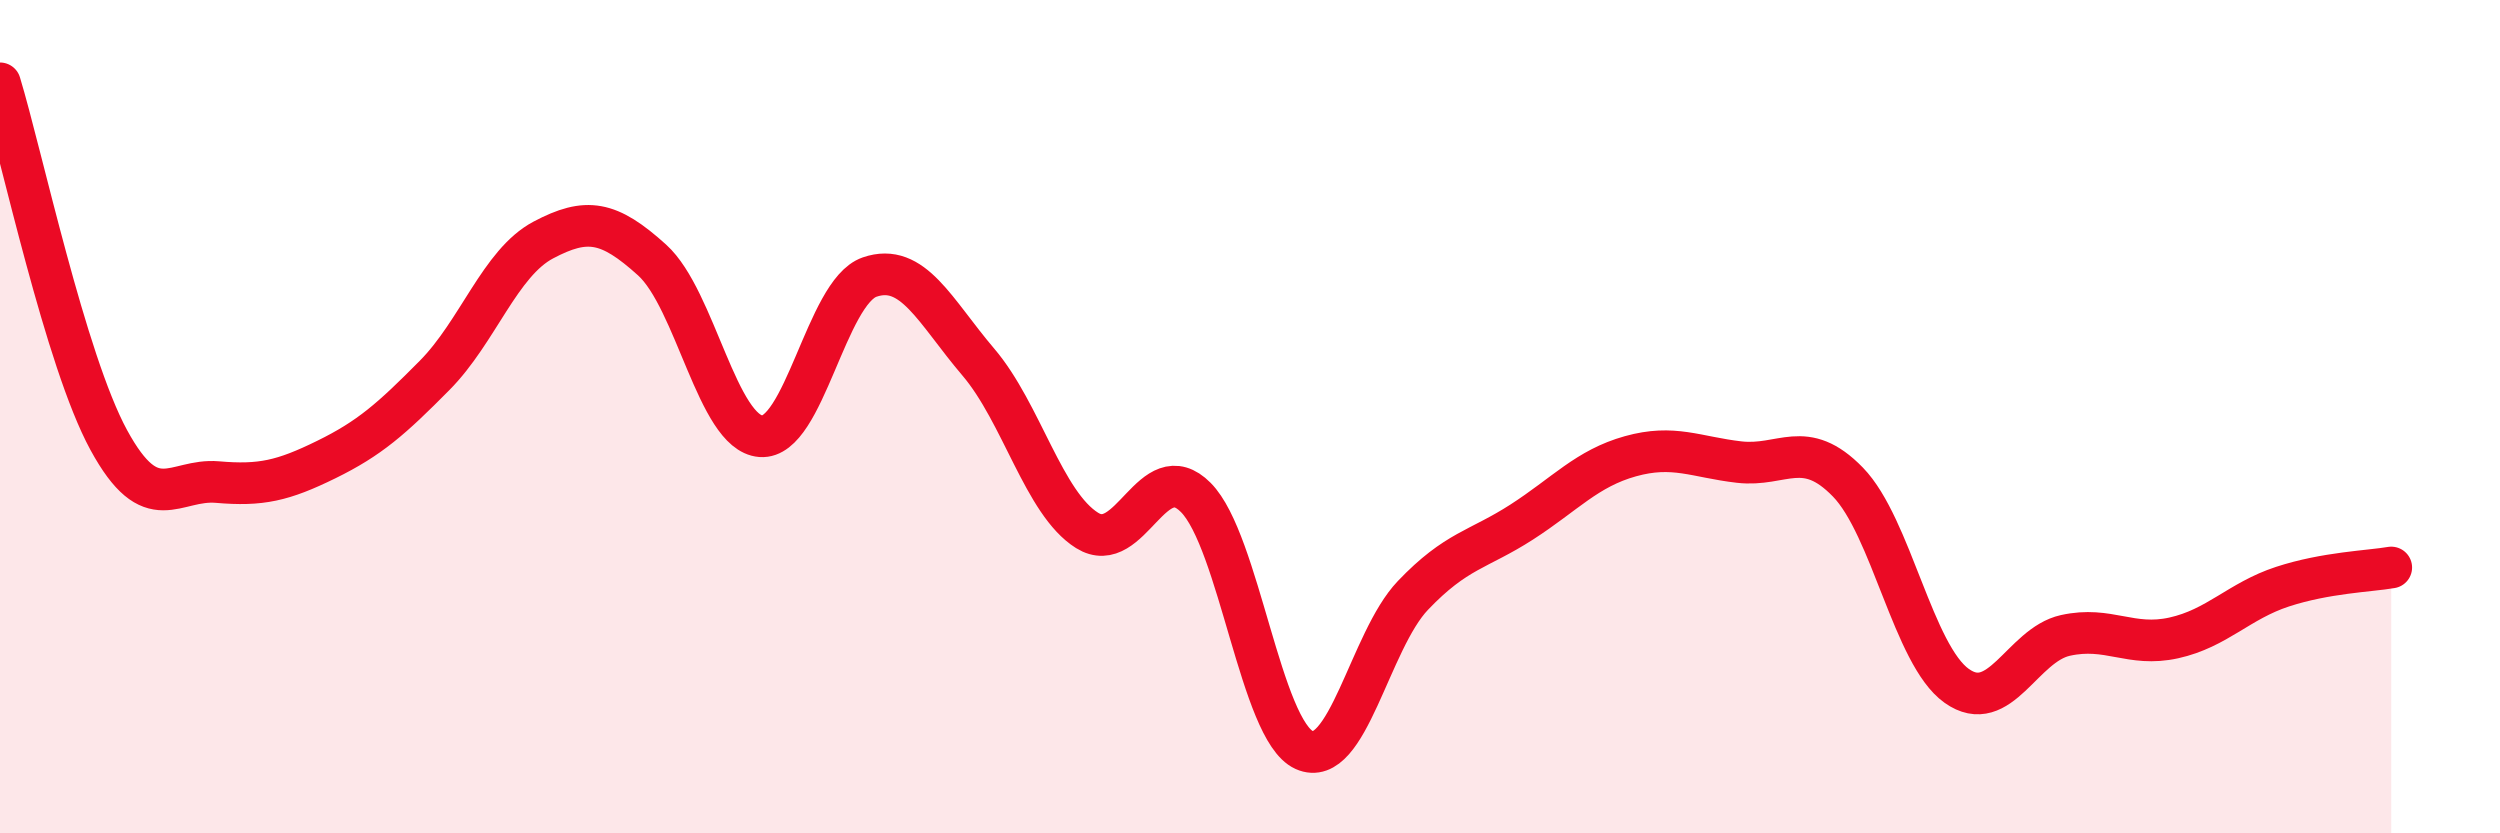
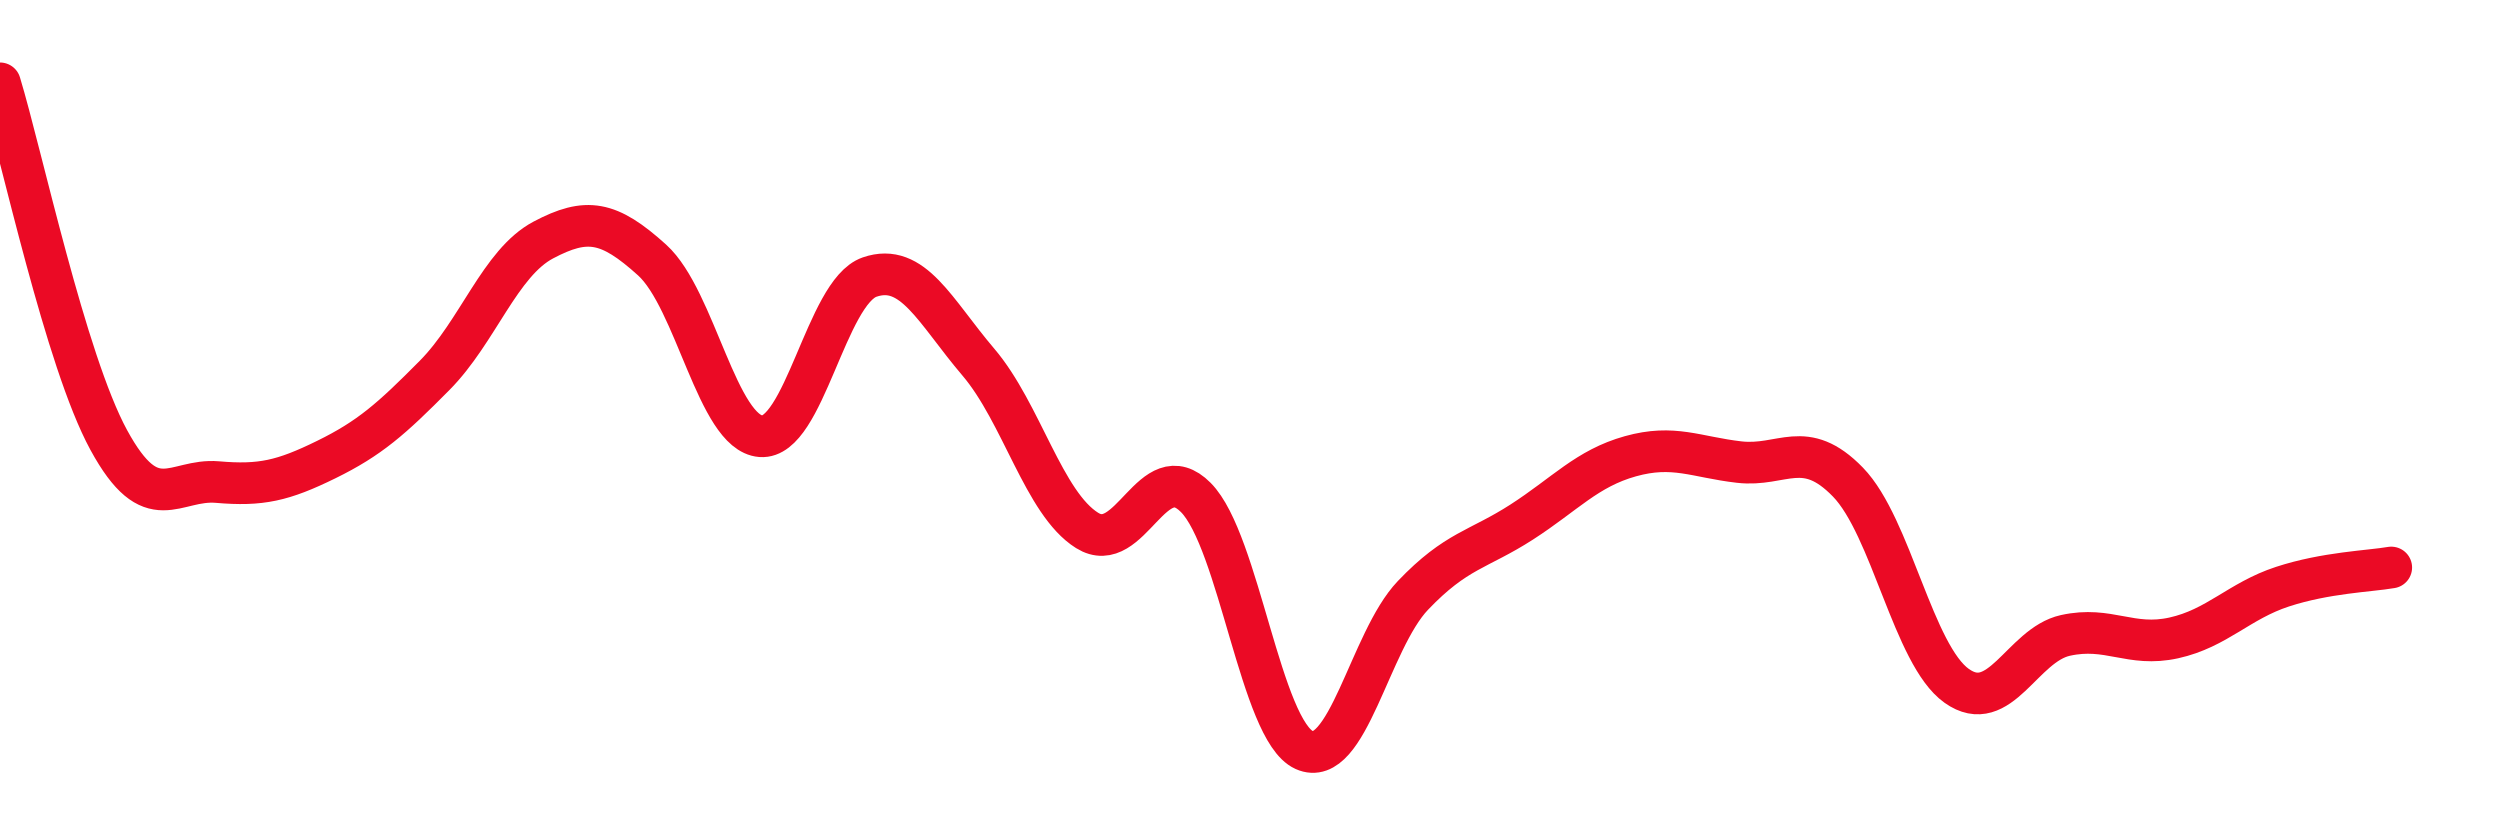
<svg xmlns="http://www.w3.org/2000/svg" width="60" height="20" viewBox="0 0 60 20">
-   <path d="M 0,2 C 0.52,3.71 1.57,8.65 2.61,10.56 C 3.65,12.47 4.18,11.48 5.22,11.57 C 6.26,11.66 6.79,11.54 7.83,11.03 C 8.87,10.52 9.39,10.06 10.43,9.01 C 11.47,7.96 12,6.31 13.04,5.76 C 14.08,5.21 14.61,5.3 15.65,6.24 C 16.69,7.18 17.22,10.39 18.26,10.47 C 19.3,10.55 19.83,7.01 20.87,6.65 C 21.91,6.29 22.44,7.47 23.48,8.69 C 24.52,9.91 25.05,12.08 26.09,12.73 C 27.13,13.38 27.66,10.89 28.7,11.94 C 29.74,12.99 30.26,17.53 31.3,18 C 32.34,18.47 32.87,15.38 33.91,14.29 C 34.95,13.2 35.48,13.2 36.52,12.53 C 37.56,11.86 38.09,11.24 39.13,10.95 C 40.17,10.66 40.7,10.97 41.74,11.09 C 42.78,11.21 43.31,10.5 44.35,11.57 C 45.39,12.64 45.92,15.72 46.96,16.46 C 48,17.2 48.53,15.48 49.57,15.25 C 50.61,15.02 51.13,15.54 52.17,15.31 C 53.21,15.08 53.74,14.42 54.78,14.08 C 55.82,13.74 56.87,13.71 57.39,13.62L57.39 20L0 20Z" fill="#EB0A25" opacity="0.1" stroke-linecap="round" stroke-linejoin="round" />
  <path d="M 0,2 C 0.52,3.71 1.57,8.65 2.61,10.56 C 3.65,12.47 4.18,11.48 5.22,11.57 C 6.26,11.66 6.79,11.54 7.83,11.03 C 8.87,10.52 9.39,10.06 10.43,9.01 C 11.47,7.96 12,6.31 13.04,5.76 C 14.08,5.21 14.61,5.3 15.65,6.24 C 16.69,7.18 17.22,10.39 18.26,10.47 C 19.3,10.55 19.83,7.01 20.87,6.65 C 21.91,6.29 22.44,7.47 23.48,8.69 C 24.52,9.91 25.05,12.08 26.09,12.73 C 27.13,13.38 27.66,10.89 28.7,11.94 C 29.74,12.99 30.26,17.53 31.3,18 C 32.34,18.47 32.87,15.38 33.91,14.29 C 34.95,13.2 35.48,13.2 36.52,12.53 C 37.56,11.86 38.09,11.24 39.13,10.95 C 40.17,10.66 40.7,10.97 41.74,11.09 C 42.78,11.21 43.31,10.5 44.35,11.57 C 45.39,12.64 45.92,15.72 46.96,16.46 C 48,17.2 48.53,15.48 49.57,15.25 C 50.61,15.02 51.13,15.54 52.17,15.31 C 53.21,15.08 53.74,14.42 54.78,14.08 C 55.82,13.74 56.87,13.71 57.39,13.62" stroke="#EB0A25" stroke-width="1" fill="none" stroke-linecap="round" stroke-linejoin="round" />
</svg>